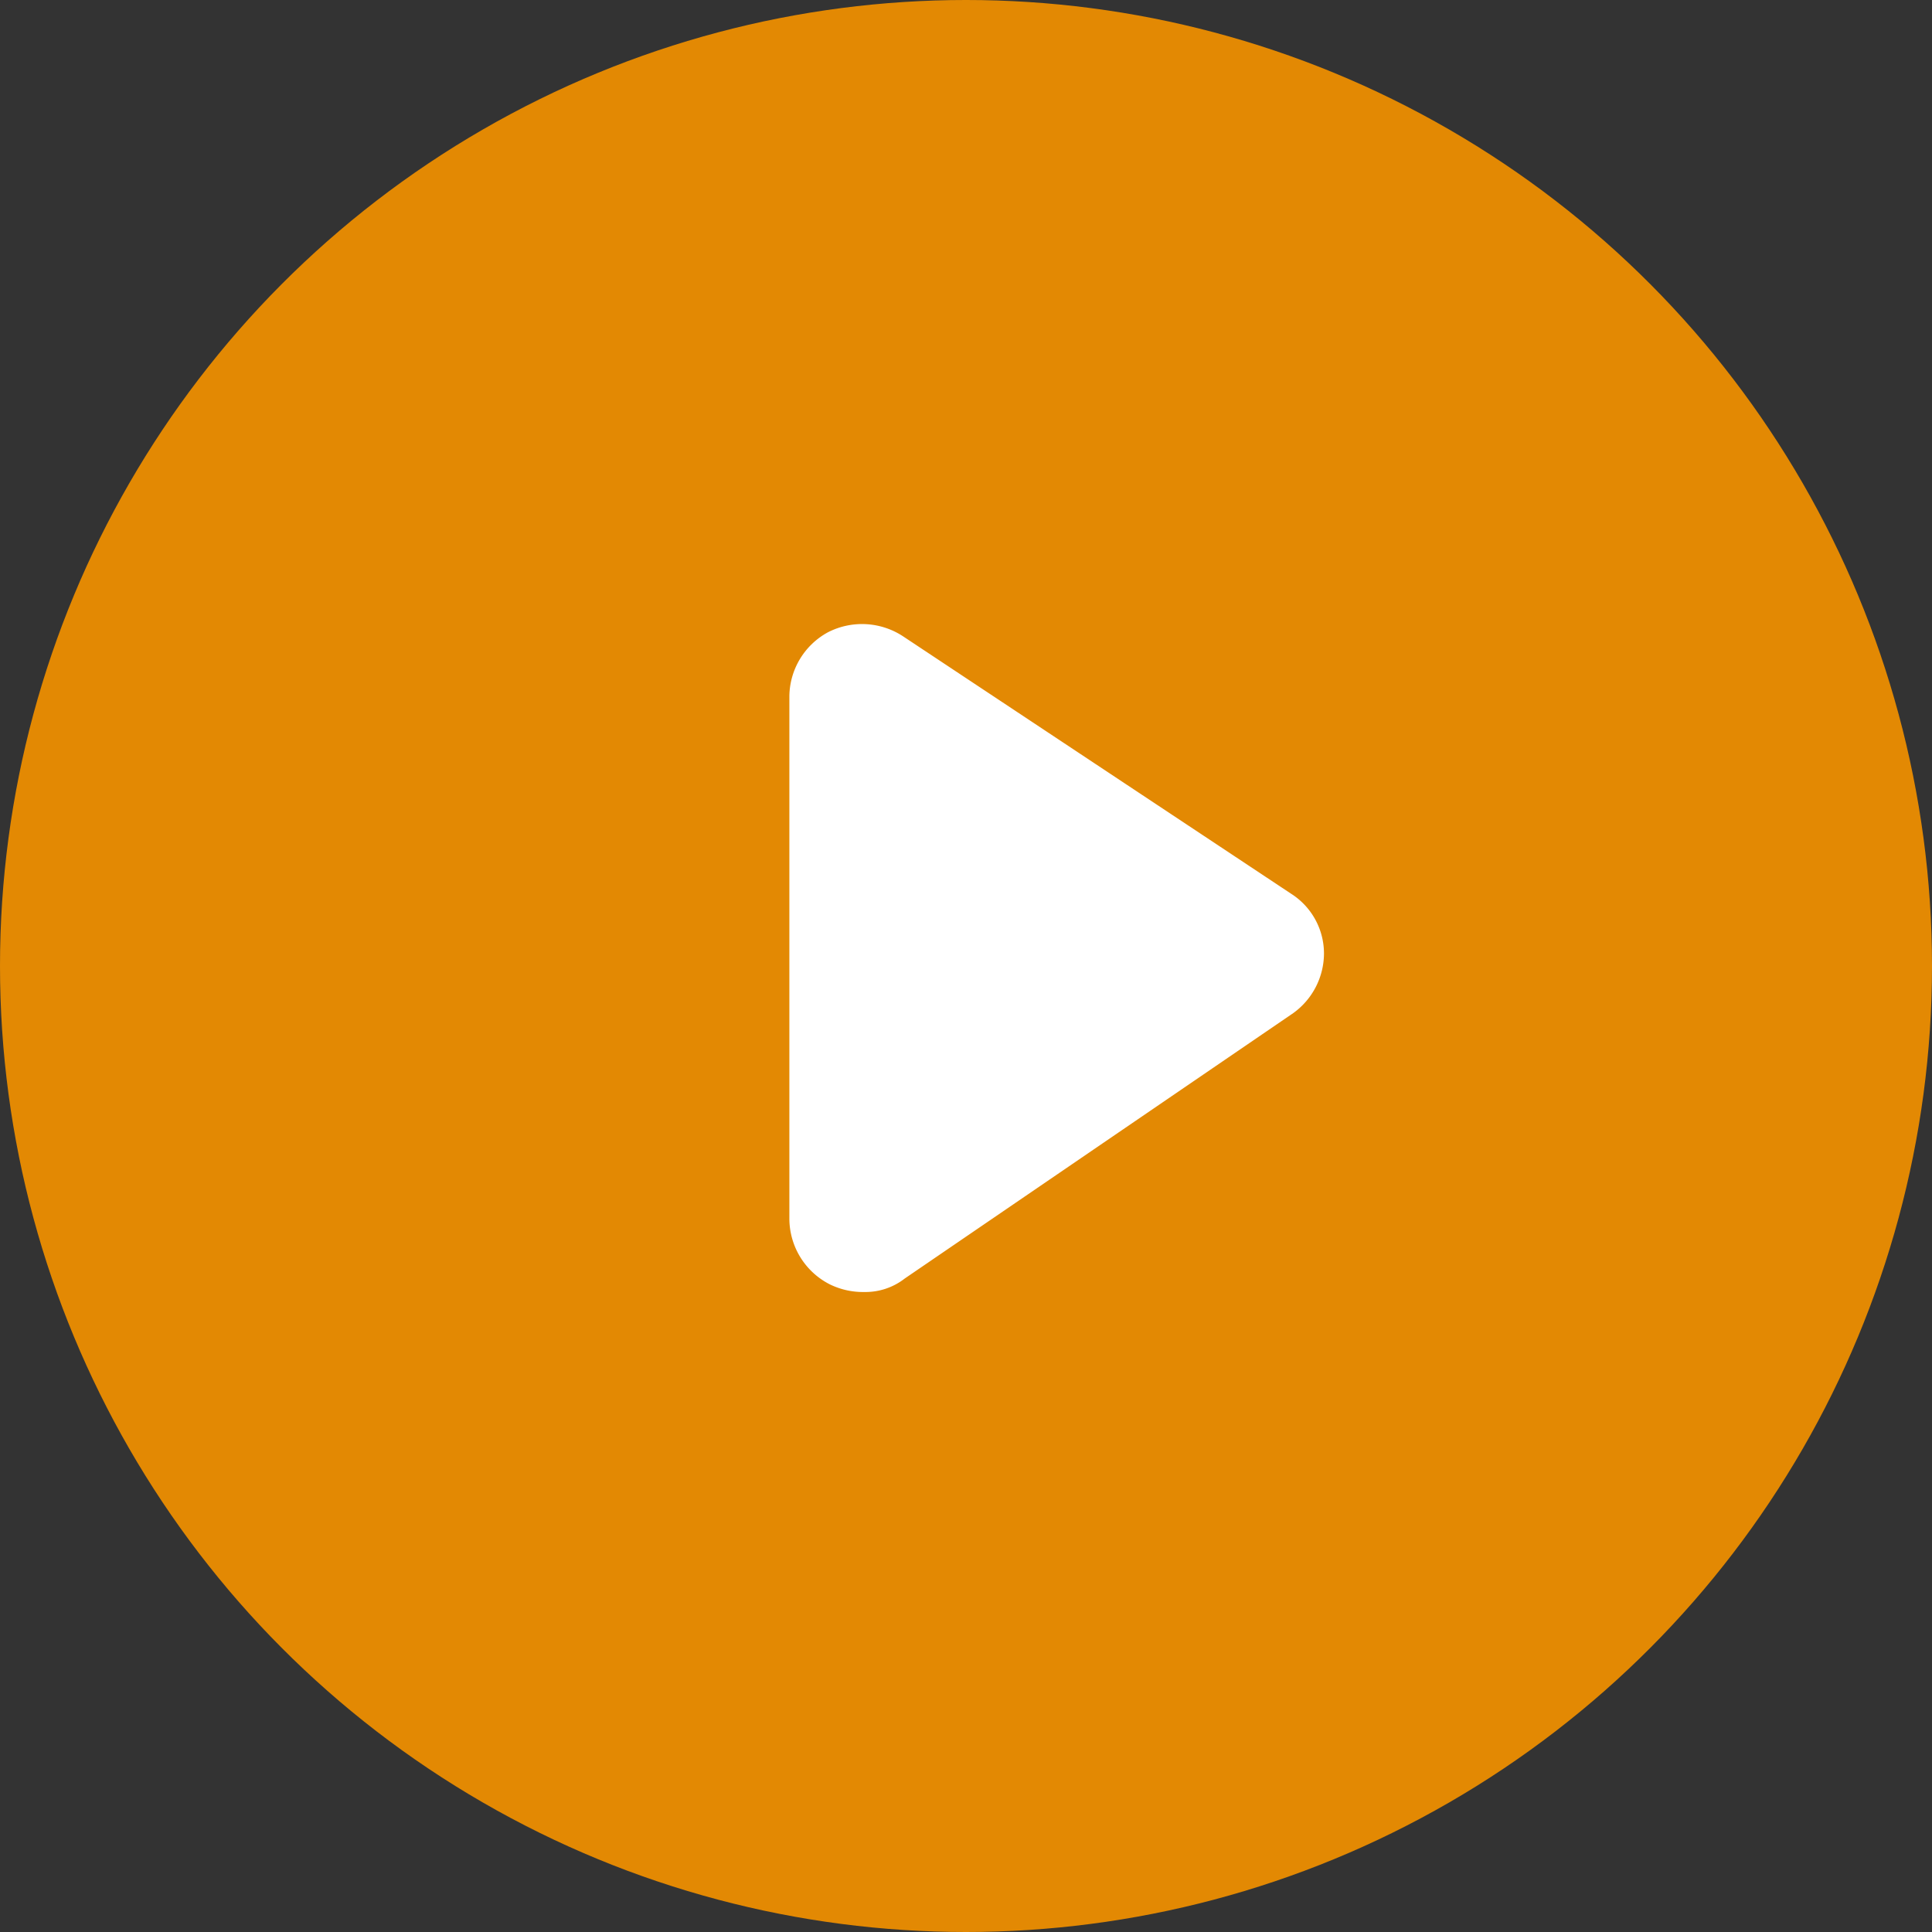
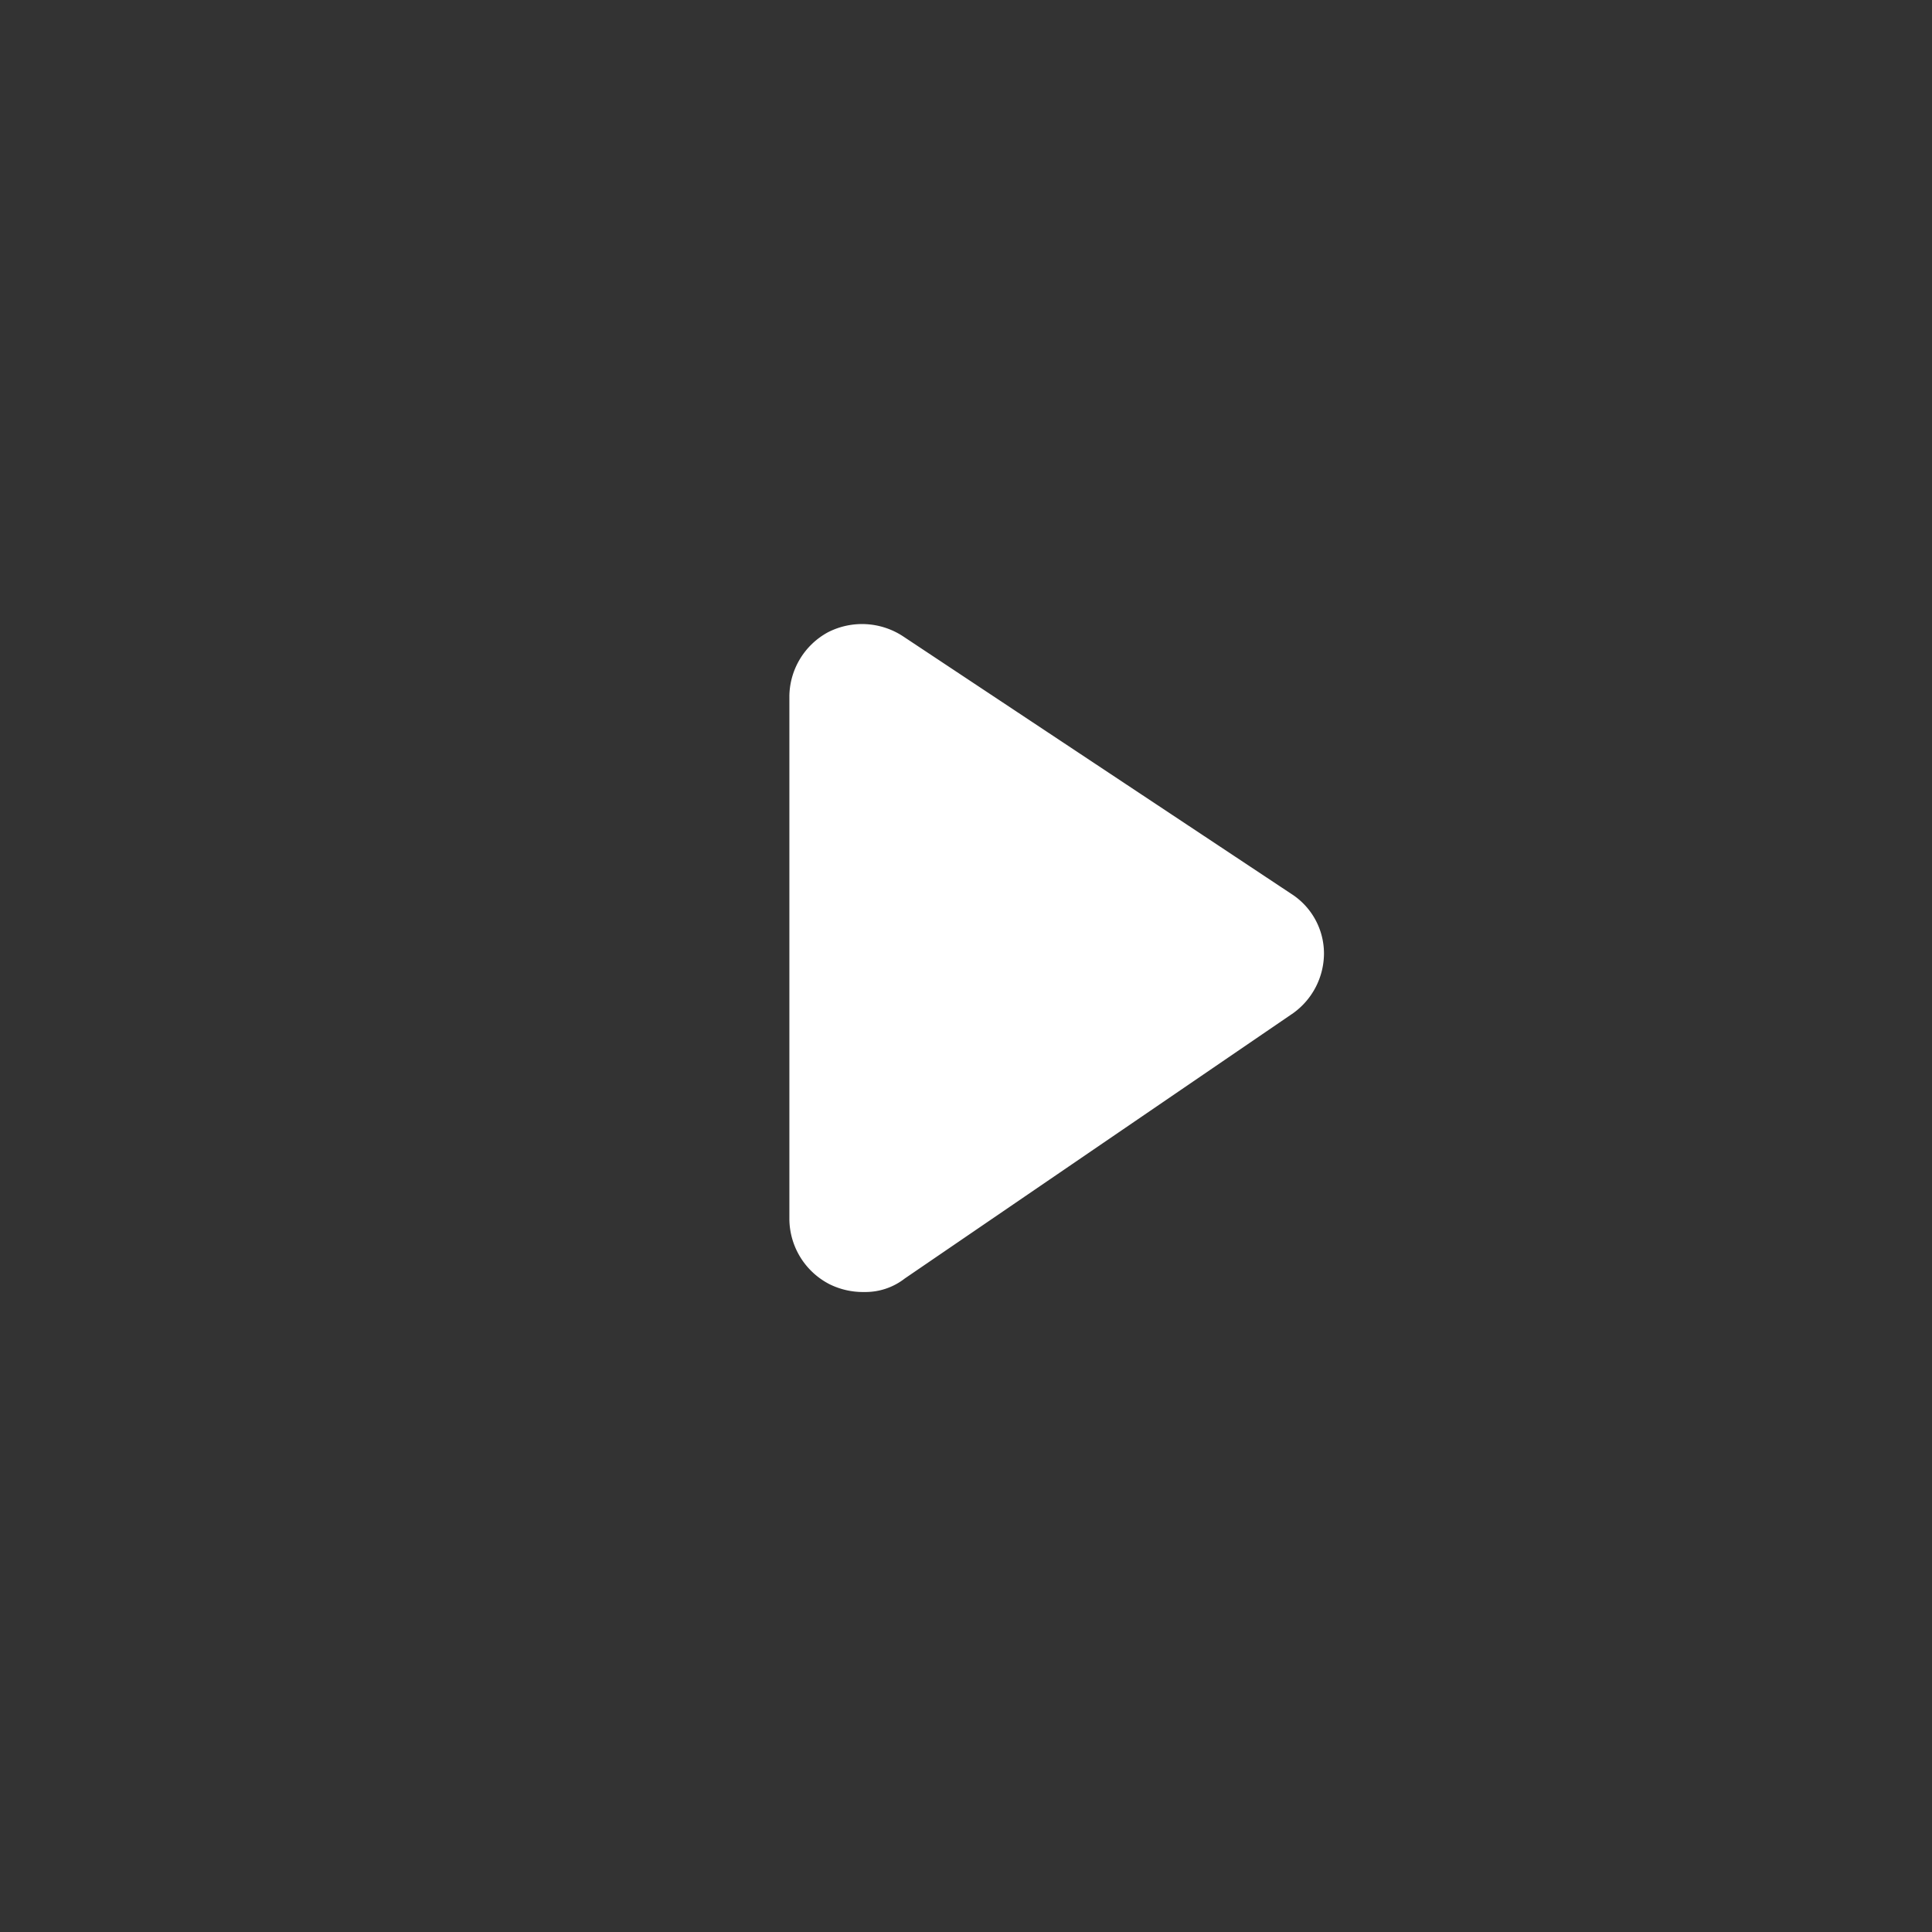
<svg xmlns="http://www.w3.org/2000/svg" width="38" height="38">
  <rect width="100%" height="100%" fill="#333333" stroke="none" />
-   <circle cx="19" cy="19" r="19" style="fill:#e38903" />
-   <path d="M40.194 45.558a1.484 1.484 0 0 0 .681.151 1.257 1.257 0 0 0 .794-.265l7.641-5.22a1.452 1.452 0 0 0 .605-1.173 1.393 1.393 0 0 0-.643-1.173l-7.64-5.068a1.47 1.47 0 0 0-1.475-.076 1.45 1.45 0 0 0-.757 1.248v10.29a1.453 1.453 0 0 0 .794 1.286Z" style="fill:#fff" transform="translate(-23.874 -20.297)" />
+   <path d="M40.194 45.558a1.484 1.484 0 0 0 .681.151 1.257 1.257 0 0 0 .794-.265l7.641-5.22a1.452 1.452 0 0 0 .605-1.173 1.393 1.393 0 0 0-.643-1.173l-7.64-5.068a1.47 1.47 0 0 0-1.475-.076 1.45 1.45 0 0 0-.757 1.248v10.29a1.453 1.453 0 0 0 .794 1.286" style="fill:#fff" transform="translate(-23.874 -20.297)" />
  <style class="darkreader darkreader--fallback">html, body, body :not(iframe) {    background-color: #181a1b !important;    border-color: #756e65 !important;    color: #e8e6e4 !important;}div[style*="background-color: rgb(135, 135, 135)"] {    background-color: #878787 !important;}</style>
</svg>